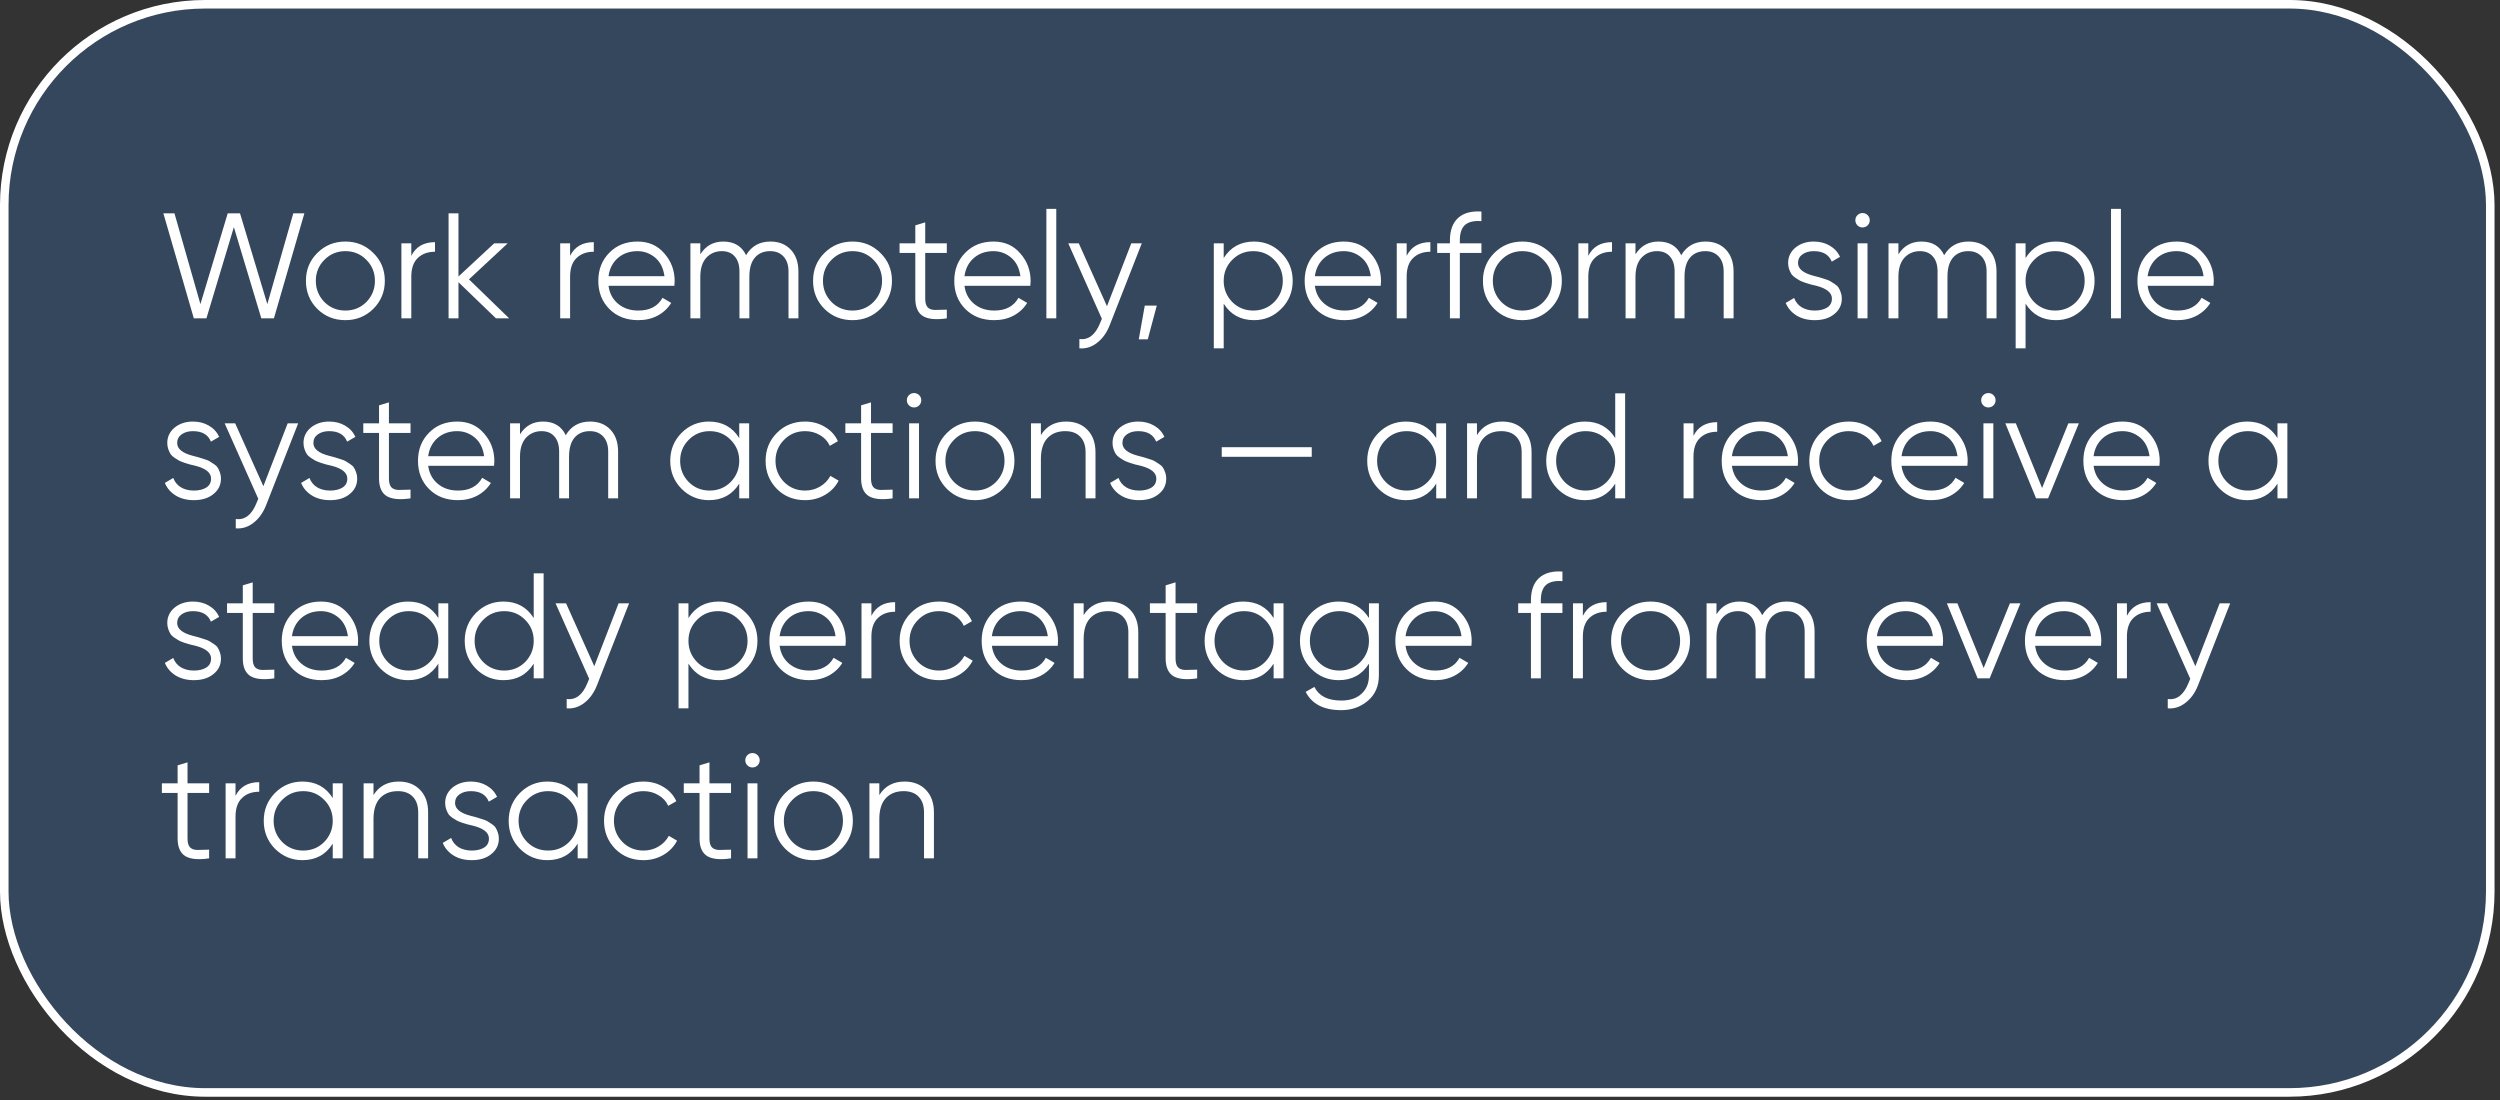
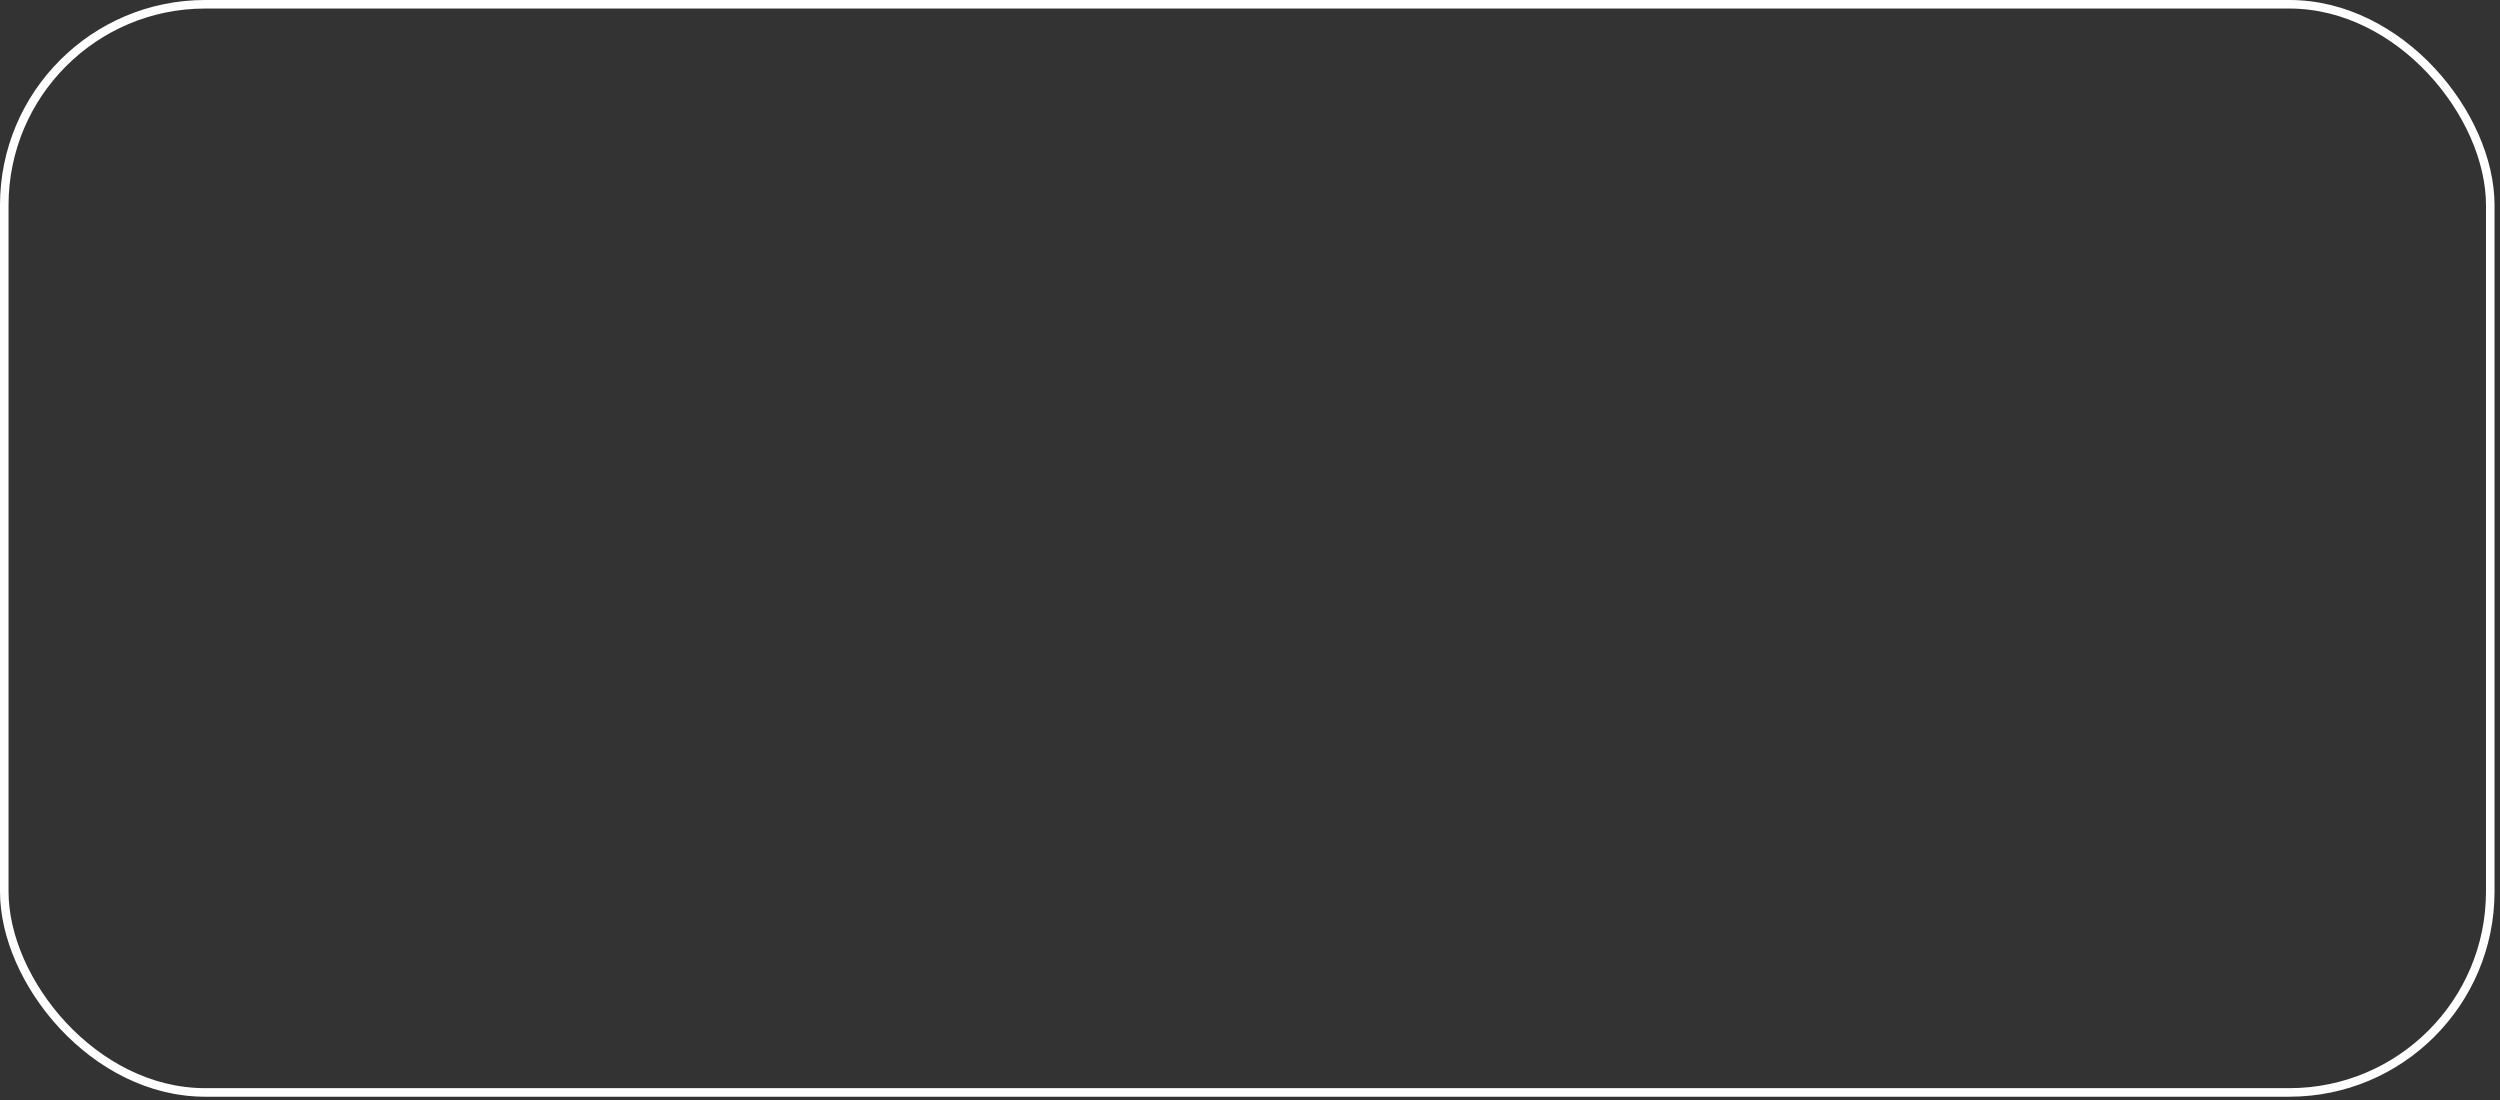
<svg xmlns="http://www.w3.org/2000/svg" width="250" height="110" viewBox="0 0 250 110" fill="none">
  <rect x="0" y="0" width="250" height="110" fill="#333333" stroke="none" />
-   <rect x="0.427" y="0.427" width="248.599" height="108.816" rx="20.087" fill="#3F90F1" fill-opacity="0.22" />
  <rect x="0.427" y="0.427" width="248.599" height="108.816" rx="20.087" stroke="white" stroke-width="0.855" />
-   <path d="M20.642 31.835H19.382L16.337 21.335H17.447L20.042 30.41L22.772 21.335H24.002L26.732 30.41L29.327 21.335H30.437L27.392 31.835H26.132L23.387 22.715L20.642 31.835ZM37.328 30.89C36.558 31.64 35.628 32.016 34.538 32.016C33.428 32.016 32.493 31.64 31.733 30.89C30.973 30.131 30.593 29.195 30.593 28.085C30.593 26.975 30.973 26.045 31.733 25.295C32.493 24.535 33.428 24.155 34.538 24.155C35.638 24.155 36.568 24.535 37.328 25.295C38.098 26.045 38.483 26.975 38.483 28.085C38.483 29.186 38.098 30.12 37.328 30.89ZM32.438 30.201C33.008 30.77 33.708 31.055 34.538 31.055C35.368 31.055 36.068 30.77 36.638 30.201C37.208 29.61 37.493 28.905 37.493 28.085C37.493 27.256 37.208 26.555 36.638 25.985C36.068 25.405 35.368 25.115 34.538 25.115C33.708 25.115 33.008 25.405 32.438 25.985C31.868 26.555 31.583 27.256 31.583 28.085C31.583 28.905 31.868 29.61 32.438 30.201ZM41.13 24.335V25.58C41.59 24.67 42.38 24.215 43.5 24.215V25.175C42.78 25.175 42.205 25.385 41.775 25.805C41.345 26.215 41.13 26.835 41.13 27.665V31.835H40.14V24.335H41.13ZM46.897 27.935L50.917 31.835H49.597L45.847 28.221V31.835H44.857V21.335H45.847V27.651L49.417 24.335H50.767L46.897 27.935ZM57.009 24.335V25.58C57.469 24.67 58.259 24.215 59.379 24.215V25.175C58.659 25.175 58.084 25.385 57.654 25.805C57.224 26.215 57.009 26.835 57.009 27.665V31.835H56.019V24.335H57.009ZM63.746 24.155C64.867 24.155 65.761 24.55 66.431 25.34C67.121 26.12 67.466 27.045 67.466 28.116C67.466 28.166 67.457 28.32 67.436 28.581H60.852C60.952 29.331 61.272 29.93 61.812 30.381C62.352 30.831 63.026 31.055 63.837 31.055C64.977 31.055 65.781 30.631 66.251 29.78L67.121 30.291C66.791 30.831 66.337 31.256 65.757 31.566C65.186 31.866 64.541 32.016 63.822 32.016C62.642 32.016 61.681 31.645 60.941 30.905C60.202 30.166 59.831 29.226 59.831 28.085C59.831 26.956 60.197 26.02 60.926 25.28C61.657 24.53 62.596 24.155 63.746 24.155ZM63.746 25.115C62.967 25.115 62.312 25.345 61.782 25.805C61.261 26.265 60.952 26.87 60.852 27.62H66.447C66.337 26.82 66.031 26.205 65.531 25.775C65.011 25.335 64.416 25.115 63.746 25.115ZM77.036 24.155C77.886 24.155 78.566 24.425 79.076 24.965C79.586 25.505 79.841 26.235 79.841 27.155V31.835H78.851V27.155C78.851 26.515 78.686 26.015 78.356 25.655C78.026 25.295 77.581 25.115 77.021 25.115C76.371 25.115 75.861 25.33 75.491 25.76C75.121 26.19 74.936 26.83 74.936 27.68V31.835H73.946V27.155C73.946 26.506 73.791 26.005 73.481 25.655C73.171 25.295 72.741 25.115 72.191 25.115C71.561 25.115 71.041 25.335 70.631 25.775C70.231 26.215 70.031 26.85 70.031 27.68V31.835H69.041V24.335H70.031V25.43C70.571 24.58 71.336 24.155 72.326 24.155C73.416 24.155 74.176 24.61 74.606 25.52C75.146 24.61 75.956 24.155 77.036 24.155ZM88.041 30.89C87.271 31.64 86.341 32.016 85.251 32.016C84.141 32.016 83.206 31.64 82.446 30.89C81.686 30.131 81.306 29.195 81.306 28.085C81.306 26.975 81.686 26.045 82.446 25.295C83.206 24.535 84.141 24.155 85.251 24.155C86.351 24.155 87.281 24.535 88.041 25.295C88.811 26.045 89.196 26.975 89.196 28.085C89.196 29.186 88.811 30.12 88.041 30.89ZM83.151 30.201C83.721 30.77 84.421 31.055 85.251 31.055C86.081 31.055 86.781 30.77 87.351 30.201C87.921 29.61 88.206 28.905 88.206 28.085C88.206 27.256 87.921 26.555 87.351 25.985C86.781 25.405 86.081 25.115 85.251 25.115C84.421 25.115 83.721 25.405 83.151 25.985C82.581 26.555 82.296 27.256 82.296 28.085C82.296 28.905 82.581 29.61 83.151 30.201ZM94.681 24.335V25.295H92.521V29.84C92.521 30.25 92.601 30.546 92.761 30.726C92.921 30.895 93.161 30.985 93.481 30.995C93.801 30.995 94.201 30.985 94.681 30.965V31.835C93.611 31.995 92.816 31.921 92.296 31.61C91.786 31.291 91.531 30.701 91.531 29.84V25.295H89.956V24.335H91.531V22.535L92.521 22.235V24.335H94.681ZM99.342 24.155C100.462 24.155 101.357 24.55 102.027 25.34C102.717 26.12 103.062 27.045 103.062 28.116C103.062 28.166 103.052 28.32 103.032 28.581H96.447C96.547 29.331 96.867 29.93 97.407 30.381C97.947 30.831 98.622 31.055 99.432 31.055C100.572 31.055 101.377 30.631 101.847 29.78L102.717 30.291C102.387 30.831 101.932 31.256 101.352 31.566C100.782 31.866 100.137 32.016 99.417 32.016C98.237 32.016 97.277 31.645 96.537 30.905C95.797 30.166 95.427 29.226 95.427 28.085C95.427 26.956 95.792 26.02 96.522 25.28C97.252 24.53 98.192 24.155 99.342 24.155ZM99.342 25.115C98.562 25.115 97.907 25.345 97.377 25.805C96.857 26.265 96.547 26.87 96.447 27.62H102.042C101.932 26.82 101.627 26.205 101.127 25.775C100.607 25.335 100.012 25.115 99.342 25.115ZM105.627 31.835H104.637V20.885H105.627V31.835ZM110.698 30.62L113.128 24.335H114.178L110.968 32.526C110.668 33.285 110.248 33.87 109.708 34.281C109.178 34.7 108.588 34.886 107.938 34.836V33.906C108.838 34.016 109.523 33.495 109.993 32.346L110.188 31.881L106.828 24.335H107.878L110.698 30.62ZM114.477 30.561H115.677L114.777 33.935H113.877L114.477 30.561ZM125.4 24.155C126.47 24.155 127.38 24.535 128.13 25.295C128.89 26.055 129.27 26.985 129.27 28.085C129.27 29.186 128.89 30.116 128.13 30.875C127.38 31.636 126.47 32.016 125.4 32.016C124.07 32.016 123.06 31.465 122.37 30.366V34.836H121.38V24.335H122.37V25.805C123.06 24.705 124.07 24.155 125.4 24.155ZM123.225 30.201C123.795 30.77 124.495 31.055 125.325 31.055C126.155 31.055 126.855 30.77 127.425 30.201C127.995 29.61 128.28 28.905 128.28 28.085C128.28 27.256 127.995 26.555 127.425 25.985C126.855 25.405 126.155 25.115 125.325 25.115C124.495 25.115 123.795 25.405 123.225 25.985C122.655 26.555 122.37 27.256 122.37 28.085C122.37 28.905 122.655 29.61 123.225 30.201ZM134.381 24.155C135.501 24.155 136.396 24.55 137.066 25.34C137.756 26.12 138.101 27.045 138.101 28.116C138.101 28.166 138.091 28.32 138.071 28.581H131.486C131.586 29.331 131.906 29.93 132.446 30.381C132.986 30.831 133.661 31.055 134.471 31.055C135.611 31.055 136.416 30.631 136.886 29.78L137.756 30.291C137.426 30.831 136.971 31.256 136.391 31.566C135.821 31.866 135.176 32.016 134.456 32.016C133.276 32.016 132.316 31.645 131.576 30.905C130.836 30.166 130.466 29.226 130.466 28.085C130.466 26.956 130.831 26.02 131.561 25.28C132.291 24.53 133.231 24.155 134.381 24.155ZM134.381 25.115C133.601 25.115 132.946 25.345 132.416 25.805C131.896 26.265 131.586 26.87 131.486 27.62H137.081C136.971 26.82 136.666 26.205 136.166 25.775C135.646 25.335 135.051 25.115 134.381 25.115ZM140.666 24.335V25.58C141.126 24.67 141.916 24.215 143.036 24.215V25.175C142.316 25.175 141.741 25.385 141.311 25.805C140.881 26.215 140.666 26.835 140.666 27.665V31.835H139.676V24.335H140.666ZM148.143 21.155V22.115C147.413 22.055 146.868 22.18 146.508 22.49C146.158 22.8 145.983 23.315 145.983 24.035V24.335H148.143V25.295H145.983V31.835H144.993V25.295H143.718V24.335H144.993V24.035C144.993 23.045 145.263 22.3 145.803 21.8C146.353 21.3 147.133 21.085 148.143 21.155ZM155.028 30.89C154.258 31.64 153.328 32.016 152.238 32.016C151.128 32.016 150.193 31.64 149.433 30.89C148.673 30.131 148.293 29.195 148.293 28.085C148.293 26.975 148.673 26.045 149.433 25.295C150.193 24.535 151.128 24.155 152.238 24.155C153.338 24.155 154.268 24.535 155.028 25.295C155.798 26.045 156.183 26.975 156.183 28.085C156.183 29.186 155.798 30.12 155.028 30.89ZM150.138 30.201C150.708 30.77 151.408 31.055 152.238 31.055C153.068 31.055 153.768 30.77 154.338 30.201C154.908 29.61 155.193 28.905 155.193 28.085C155.193 27.256 154.908 26.555 154.338 25.985C153.768 25.405 153.068 25.115 152.238 25.115C151.408 25.115 150.708 25.405 150.138 25.985C149.568 26.555 149.283 27.256 149.283 28.085C149.283 28.905 149.568 29.61 150.138 30.201ZM158.83 24.335V25.58C159.29 24.67 160.08 24.215 161.2 24.215V25.175C160.48 25.175 159.905 25.385 159.475 25.805C159.045 26.215 158.83 26.835 158.83 27.665V31.835H157.84V24.335H158.83ZM170.552 24.155C171.402 24.155 172.082 24.425 172.592 24.965C173.102 25.505 173.357 26.235 173.357 27.155V31.835H172.367V27.155C172.367 26.515 172.202 26.015 171.872 25.655C171.542 25.295 171.097 25.115 170.537 25.115C169.887 25.115 169.377 25.33 169.007 25.76C168.637 26.19 168.452 26.83 168.452 27.68V31.835H167.462V27.155C167.462 26.506 167.307 26.005 166.997 25.655C166.687 25.295 166.257 25.115 165.707 25.115C165.077 25.115 164.557 25.335 164.147 25.775C163.747 26.215 163.547 26.85 163.547 27.68V31.835H162.557V24.335H163.547V25.43C164.087 24.58 164.852 24.155 165.842 24.155C166.932 24.155 167.692 24.61 168.122 25.52C168.662 24.61 169.472 24.155 170.552 24.155ZM179.802 26.3C179.802 26.88 180.317 27.305 181.347 27.576C181.637 27.645 181.827 27.695 181.917 27.725C182.007 27.745 182.182 27.8 182.442 27.89C182.712 27.971 182.897 28.041 182.997 28.101C183.107 28.16 183.257 28.256 183.447 28.386C183.637 28.506 183.772 28.631 183.852 28.761C183.932 28.881 184.007 29.041 184.077 29.241C184.147 29.43 184.182 29.636 184.182 29.855C184.182 30.495 183.927 31.015 183.417 31.416C182.927 31.816 182.277 32.016 181.467 32.016C180.767 32.016 180.162 31.86 179.652 31.55C179.142 31.23 178.782 30.811 178.572 30.291L179.412 29.796C179.552 30.186 179.802 30.495 180.162 30.726C180.532 30.945 180.967 31.055 181.467 31.055C181.977 31.055 182.392 30.956 182.712 30.756C183.032 30.555 183.192 30.256 183.192 29.855C183.192 29.276 182.677 28.851 181.647 28.581C181.357 28.511 181.167 28.465 181.077 28.445C180.987 28.416 180.807 28.36 180.537 28.28C180.277 28.191 180.092 28.116 179.982 28.055C179.882 27.995 179.737 27.905 179.547 27.785C179.357 27.655 179.222 27.53 179.142 27.41C179.062 27.28 178.987 27.12 178.917 26.93C178.847 26.73 178.812 26.52 178.812 26.3C178.812 25.69 179.052 25.18 179.532 24.77C180.032 24.36 180.647 24.155 181.377 24.155C181.977 24.155 182.507 24.29 182.967 24.56C183.437 24.83 183.782 25.205 184.002 25.685L183.177 26.165C182.897 25.465 182.297 25.115 181.377 25.115C180.927 25.115 180.552 25.22 180.252 25.43C179.952 25.64 179.802 25.93 179.802 26.3ZM186.975 22.025C186.975 22.225 186.905 22.395 186.765 22.535C186.625 22.675 186.455 22.745 186.255 22.745C186.055 22.745 185.885 22.675 185.745 22.535C185.605 22.395 185.535 22.225 185.535 22.025C185.535 21.825 185.605 21.655 185.745 21.515C185.885 21.375 186.055 21.305 186.255 21.305C186.455 21.305 186.625 21.375 186.765 21.515C186.905 21.655 186.975 21.825 186.975 22.025ZM186.75 31.835H185.76V24.335H186.75V31.835ZM196.846 24.155C197.696 24.155 198.376 24.425 198.886 24.965C199.396 25.505 199.651 26.235 199.651 27.155V31.835H198.661V27.155C198.661 26.515 198.496 26.015 198.166 25.655C197.836 25.295 197.391 25.115 196.831 25.115C196.181 25.115 195.671 25.33 195.301 25.76C194.931 26.19 194.746 26.83 194.746 27.68V31.835H193.756V27.155C193.756 26.506 193.601 26.005 193.291 25.655C192.981 25.295 192.551 25.115 192.001 25.115C191.371 25.115 190.851 25.335 190.441 25.775C190.041 26.215 189.841 26.85 189.841 27.68V31.835H188.851V24.335H189.841V25.43C190.381 24.58 191.146 24.155 192.136 24.155C193.226 24.155 193.986 24.61 194.416 25.52C194.956 24.61 195.766 24.155 196.846 24.155ZM205.586 24.155C206.656 24.155 207.566 24.535 208.316 25.295C209.076 26.055 209.456 26.985 209.456 28.085C209.456 29.186 209.076 30.116 208.316 30.875C207.566 31.636 206.656 32.016 205.586 32.016C204.256 32.016 203.246 31.465 202.556 30.366V34.836H201.566V24.335H202.556V25.805C203.246 24.705 204.256 24.155 205.586 24.155ZM203.411 30.201C203.981 30.77 204.681 31.055 205.511 31.055C206.341 31.055 207.041 30.77 207.611 30.201C208.181 29.61 208.466 28.905 208.466 28.085C208.466 27.256 208.181 26.555 207.611 25.985C207.041 25.405 206.341 25.115 205.511 25.115C204.681 25.115 203.981 25.405 203.411 25.985C202.841 26.555 202.556 27.256 202.556 28.085C202.556 28.905 202.841 29.61 203.411 30.201ZM212.092 31.835H211.102V20.885H212.092V31.835ZM217.658 24.155C218.778 24.155 219.673 24.55 220.343 25.34C221.033 26.12 221.378 27.045 221.378 28.116C221.378 28.166 221.368 28.32 221.348 28.581H214.763C214.863 29.331 215.183 29.93 215.723 30.381C216.263 30.831 216.938 31.055 217.748 31.055C218.888 31.055 219.693 30.631 220.163 29.78L221.033 30.291C220.703 30.831 220.248 31.256 219.668 31.566C219.098 31.866 218.453 32.016 217.733 32.016C216.553 32.016 215.593 31.645 214.853 30.905C214.113 30.166 213.743 29.226 213.743 28.085C213.743 26.956 214.108 26.02 214.838 25.28C215.568 24.53 216.508 24.155 217.658 24.155ZM217.658 25.115C216.878 25.115 216.223 25.345 215.693 25.805C215.173 26.265 214.863 26.87 214.763 27.62H220.358C220.248 26.82 219.943 26.205 219.443 25.775C218.923 25.335 218.328 25.115 217.658 25.115ZM17.717 44.3C17.717 44.88 18.232 45.306 19.262 45.575C19.552 45.645 19.742 45.696 19.832 45.725C19.922 45.745 20.097 45.8 20.357 45.891C20.627 45.971 20.812 46.041 20.912 46.1C21.022 46.16 21.172 46.255 21.362 46.386C21.552 46.505 21.687 46.63 21.767 46.761C21.847 46.88 21.922 47.041 21.992 47.24C22.062 47.431 22.097 47.636 22.097 47.855C22.097 48.495 21.842 49.016 21.332 49.416C20.842 49.816 20.192 50.016 19.382 50.016C18.682 50.016 18.077 49.861 17.567 49.55C17.057 49.23 16.697 48.81 16.487 48.291L17.327 47.795C17.467 48.185 17.717 48.495 18.077 48.725C18.447 48.946 18.882 49.056 19.382 49.056C19.892 49.056 20.307 48.956 20.627 48.755C20.947 48.556 21.107 48.255 21.107 47.855C21.107 47.276 20.592 46.85 19.562 46.581C19.272 46.511 19.082 46.465 18.992 46.446C18.902 46.416 18.722 46.361 18.452 46.281C18.192 46.191 18.007 46.115 17.897 46.056C17.797 45.995 17.652 45.906 17.462 45.785C17.272 45.656 17.137 45.531 17.057 45.41C16.977 45.281 16.902 45.12 16.832 44.931C16.762 44.73 16.727 44.52 16.727 44.3C16.727 43.691 16.967 43.181 17.447 42.77C17.947 42.361 18.562 42.156 19.292 42.156C19.892 42.156 20.422 42.291 20.882 42.56C21.352 42.831 21.697 43.206 21.917 43.685L21.092 44.166C20.812 43.465 20.212 43.115 19.292 43.115C18.842 43.115 18.467 43.221 18.167 43.431C17.867 43.641 17.717 43.931 17.717 44.3ZM26.337 48.62L28.767 42.336H29.817L26.607 50.526C26.307 51.285 25.887 51.87 25.347 52.281C24.817 52.7 24.227 52.886 23.577 52.836V51.906C24.477 52.016 25.162 51.495 25.632 50.346L25.827 49.88L22.467 42.336H23.517L26.337 48.62ZM31.34 44.3C31.34 44.88 31.855 45.306 32.885 45.575C33.175 45.645 33.365 45.696 33.455 45.725C33.545 45.745 33.72 45.8 33.98 45.891C34.25 45.971 34.435 46.041 34.535 46.1C34.645 46.16 34.795 46.255 34.985 46.386C35.175 46.505 35.31 46.63 35.39 46.761C35.47 46.88 35.545 47.041 35.615 47.24C35.685 47.431 35.72 47.636 35.72 47.855C35.72 48.495 35.465 49.016 34.955 49.416C34.465 49.816 33.815 50.016 33.005 50.016C32.305 50.016 31.7 49.861 31.19 49.55C30.68 49.23 30.32 48.81 30.11 48.291L30.95 47.795C31.09 48.185 31.34 48.495 31.7 48.725C32.07 48.946 32.505 49.056 33.005 49.056C33.515 49.056 33.93 48.956 34.25 48.755C34.57 48.556 34.73 48.255 34.73 47.855C34.73 47.276 34.215 46.85 33.185 46.581C32.895 46.511 32.705 46.465 32.615 46.446C32.525 46.416 32.345 46.361 32.075 46.281C31.815 46.191 31.63 46.115 31.52 46.056C31.42 45.995 31.275 45.906 31.085 45.785C30.895 45.656 30.76 45.531 30.68 45.41C30.6 45.281 30.525 45.12 30.455 44.931C30.385 44.73 30.35 44.52 30.35 44.3C30.35 43.691 30.59 43.181 31.07 42.77C31.57 42.361 32.185 42.156 32.915 42.156C33.515 42.156 34.045 42.291 34.505 42.56C34.975 42.831 35.32 43.206 35.54 43.685L34.715 44.166C34.435 43.465 33.835 43.115 32.915 43.115C32.465 43.115 32.09 43.221 31.79 43.431C31.49 43.641 31.34 43.931 31.34 44.3ZM41.053 42.336V43.295H38.893V47.84C38.893 48.251 38.973 48.545 39.133 48.725C39.293 48.895 39.533 48.986 39.853 48.995C40.173 48.995 40.573 48.986 41.053 48.965V49.836C39.983 49.995 39.188 49.92 38.668 49.611C38.158 49.291 37.903 48.7 37.903 47.84V43.295H36.328V42.336H37.903V40.535L38.893 40.236V42.336H41.053ZM45.714 42.156C46.834 42.156 47.729 42.55 48.399 43.34C49.089 44.12 49.434 45.045 49.434 46.115C49.434 46.166 49.424 46.321 49.404 46.581H42.819C42.919 47.331 43.239 47.931 43.779 48.38C44.319 48.831 44.994 49.056 45.804 49.056C46.944 49.056 47.749 48.63 48.219 47.781L49.089 48.291C48.759 48.831 48.304 49.255 47.724 49.566C47.154 49.865 46.509 50.016 45.789 50.016C44.609 50.016 43.649 49.645 42.909 48.906C42.169 48.166 41.799 47.225 41.799 46.086C41.799 44.956 42.164 44.02 42.894 43.281C43.624 42.531 44.564 42.156 45.714 42.156ZM45.714 43.115C44.934 43.115 44.279 43.346 43.749 43.806C43.229 44.266 42.919 44.87 42.819 45.62H48.414C48.304 44.821 47.999 44.206 47.499 43.776C46.979 43.336 46.384 43.115 45.714 43.115ZM59.004 42.156C59.854 42.156 60.534 42.425 61.044 42.965C61.554 43.505 61.809 44.236 61.809 45.156V49.836H60.819V45.156C60.819 44.516 60.654 44.016 60.324 43.656C59.994 43.295 59.549 43.115 58.989 43.115C58.339 43.115 57.829 43.331 57.459 43.761C57.089 44.191 56.904 44.831 56.904 45.681V49.836H55.914V45.156C55.914 44.505 55.759 44.005 55.449 43.656C55.139 43.295 54.709 43.115 54.159 43.115C53.529 43.115 53.009 43.336 52.599 43.776C52.199 44.215 51.999 44.85 51.999 45.681V49.836H51.009V42.336H51.999V43.431C52.539 42.581 53.304 42.156 54.294 42.156C55.384 42.156 56.144 42.611 56.574 43.52C57.114 42.611 57.924 42.156 59.004 42.156ZM73.924 43.806V42.336H74.914V49.836H73.924V48.365C73.234 49.465 72.224 50.016 70.894 50.016C69.824 50.016 68.909 49.636 68.149 48.876C67.399 48.115 67.024 47.185 67.024 46.086C67.024 44.986 67.399 44.056 68.149 43.295C68.909 42.535 69.824 42.156 70.894 42.156C72.224 42.156 73.234 42.706 73.924 43.806ZM68.869 48.2C69.439 48.77 70.139 49.056 70.969 49.056C71.799 49.056 72.499 48.77 73.069 48.2C73.639 47.611 73.924 46.906 73.924 46.086C73.924 45.255 73.639 44.556 73.069 43.986C72.499 43.406 71.799 43.115 70.969 43.115C70.139 43.115 69.439 43.406 68.869 43.986C68.299 44.556 68.014 45.255 68.014 46.086C68.014 46.906 68.299 47.611 68.869 48.2ZM80.505 50.016C79.375 50.016 78.435 49.641 77.685 48.891C76.935 48.12 76.56 47.185 76.56 46.086C76.56 44.975 76.935 44.045 77.685 43.295C78.435 42.535 79.375 42.156 80.505 42.156C81.245 42.156 81.91 42.336 82.5 42.696C83.09 43.045 83.52 43.52 83.79 44.12L82.98 44.586C82.78 44.136 82.455 43.781 82.005 43.52C81.565 43.251 81.065 43.115 80.505 43.115C79.675 43.115 78.975 43.406 78.405 43.986C77.835 44.556 77.55 45.255 77.55 46.086C77.55 46.906 77.835 47.611 78.405 48.2C78.975 48.77 79.675 49.056 80.505 49.056C81.055 49.056 81.55 48.925 81.99 48.666C82.44 48.406 82.79 48.045 83.04 47.586L83.865 48.066C83.555 48.666 83.1 49.141 82.5 49.49C81.9 49.84 81.235 50.016 80.505 50.016ZM89.261 42.336V43.295H87.101V47.84C87.101 48.251 87.181 48.545 87.341 48.725C87.501 48.895 87.741 48.986 88.061 48.995C88.381 48.995 88.781 48.986 89.261 48.965V49.836C88.191 49.995 87.396 49.92 86.876 49.611C86.366 49.291 86.111 48.7 86.111 47.84V43.295H84.536V42.336H86.111V40.535L87.101 40.236V42.336H89.261ZM92.126 40.026C92.126 40.225 92.056 40.395 91.916 40.535C91.776 40.675 91.606 40.745 91.406 40.745C91.206 40.745 91.036 40.675 90.896 40.535C90.756 40.395 90.686 40.225 90.686 40.026C90.686 39.825 90.756 39.656 90.896 39.516C91.036 39.376 91.206 39.306 91.406 39.306C91.606 39.306 91.776 39.376 91.916 39.516C92.056 39.656 92.126 39.825 92.126 40.026ZM91.901 49.836H90.911V42.336H91.901V49.836ZM100.287 48.891C99.517 49.641 98.587 50.016 97.497 50.016C96.387 50.016 95.452 49.641 94.692 48.891C93.932 48.13 93.552 47.196 93.552 46.086C93.552 44.975 93.932 44.045 94.692 43.295C95.452 42.535 96.387 42.156 97.497 42.156C98.597 42.156 99.527 42.535 100.287 43.295C101.057 44.045 101.442 44.975 101.442 46.086C101.442 47.185 101.057 48.12 100.287 48.891ZM95.397 48.2C95.967 48.77 96.667 49.056 97.497 49.056C98.327 49.056 99.027 48.77 99.597 48.2C100.167 47.611 100.452 46.906 100.452 46.086C100.452 45.255 100.167 44.556 99.597 43.986C99.027 43.406 98.327 43.115 97.497 43.115C96.667 43.115 95.967 43.406 95.397 43.986C94.827 44.556 94.542 45.255 94.542 46.086C94.542 46.906 94.827 47.611 95.397 48.2ZM106.609 42.156C107.509 42.156 108.224 42.435 108.754 42.995C109.284 43.545 109.549 44.291 109.549 45.23V49.836H108.559V45.23C108.559 44.56 108.379 44.041 108.019 43.67C107.669 43.3 107.169 43.115 106.519 43.115C105.769 43.115 105.174 43.35 104.734 43.821C104.304 44.291 104.089 44.986 104.089 45.906V49.836H103.099V42.336H104.089V43.505C104.649 42.605 105.489 42.156 106.609 42.156ZM112.243 44.3C112.243 44.88 112.758 45.306 113.788 45.575C114.078 45.645 114.268 45.696 114.358 45.725C114.448 45.745 114.623 45.8 114.883 45.891C115.153 45.971 115.338 46.041 115.438 46.1C115.548 46.16 115.698 46.255 115.888 46.386C116.078 46.505 116.213 46.63 116.293 46.761C116.373 46.88 116.448 47.041 116.518 47.24C116.588 47.431 116.623 47.636 116.623 47.855C116.623 48.495 116.368 49.016 115.858 49.416C115.368 49.816 114.718 50.016 113.908 50.016C113.208 50.016 112.603 49.861 112.093 49.55C111.583 49.23 111.223 48.81 111.013 48.291L111.853 47.795C111.993 48.185 112.243 48.495 112.603 48.725C112.973 48.946 113.408 49.056 113.908 49.056C114.418 49.056 114.833 48.956 115.153 48.755C115.473 48.556 115.633 48.255 115.633 47.855C115.633 47.276 115.118 46.85 114.088 46.581C113.798 46.511 113.608 46.465 113.518 46.446C113.428 46.416 113.248 46.361 112.978 46.281C112.718 46.191 112.533 46.115 112.423 46.056C112.323 45.995 112.178 45.906 111.988 45.785C111.798 45.656 111.663 45.531 111.583 45.41C111.503 45.281 111.428 45.12 111.358 44.931C111.288 44.73 111.253 44.52 111.253 44.3C111.253 43.691 111.493 43.181 111.973 42.77C112.473 42.361 113.088 42.156 113.818 42.156C114.418 42.156 114.948 42.291 115.408 42.56C115.878 42.831 116.223 43.206 116.443 43.685L115.618 44.166C115.338 43.465 114.738 43.115 113.818 43.115C113.368 43.115 112.993 43.221 112.693 43.431C112.393 43.641 112.243 43.931 112.243 44.3ZM131.175 45.681H122.175V44.721H131.175V45.681ZM143.621 43.806V42.336H144.611V49.836H143.621V48.365C142.931 49.465 141.921 50.016 140.591 50.016C139.521 50.016 138.606 49.636 137.846 48.876C137.096 48.115 136.721 47.185 136.721 46.086C136.721 44.986 137.096 44.056 137.846 43.295C138.606 42.535 139.521 42.156 140.591 42.156C141.921 42.156 142.931 42.706 143.621 43.806ZM138.566 48.2C139.136 48.77 139.836 49.056 140.666 49.056C141.496 49.056 142.196 48.77 142.766 48.2C143.336 47.611 143.621 46.906 143.621 46.086C143.621 45.255 143.336 44.556 142.766 43.986C142.196 43.406 141.496 43.115 140.666 43.115C139.836 43.115 139.136 43.406 138.566 43.986C137.996 44.556 137.711 45.255 137.711 46.086C137.711 46.906 137.996 47.611 138.566 48.2ZM150.217 42.156C151.117 42.156 151.832 42.435 152.362 42.995C152.892 43.545 153.157 44.291 153.157 45.23V49.836H152.167V45.23C152.167 44.56 151.987 44.041 151.627 43.67C151.277 43.3 150.777 43.115 150.127 43.115C149.377 43.115 148.782 43.35 148.342 43.821C147.912 44.291 147.697 44.986 147.697 45.906V49.836H146.707V42.336H147.697V43.505C148.257 42.605 149.097 42.156 150.217 42.156ZM161.522 43.806V39.336H162.512V49.836H161.522V48.365C160.832 49.465 159.822 50.016 158.492 50.016C157.422 50.016 156.507 49.636 155.747 48.876C154.997 48.115 154.622 47.185 154.622 46.086C154.622 44.986 154.997 44.056 155.747 43.295C156.507 42.535 157.422 42.156 158.492 42.156C159.822 42.156 160.832 42.706 161.522 43.806ZM156.467 48.2C157.037 48.77 157.737 49.056 158.567 49.056C159.397 49.056 160.097 48.77 160.667 48.2C161.237 47.611 161.522 46.906 161.522 46.086C161.522 45.255 161.237 44.556 160.667 43.986C160.097 43.406 159.397 43.115 158.567 43.115C157.737 43.115 157.037 43.406 156.467 43.986C155.897 44.556 155.612 45.255 155.612 46.086C155.612 46.906 155.897 47.611 156.467 48.2ZM169.348 42.336V43.581C169.808 42.67 170.598 42.215 171.718 42.215V43.175C170.998 43.175 170.423 43.386 169.993 43.806C169.563 44.215 169.348 44.836 169.348 45.666V49.836H168.358V42.336H169.348ZM176.085 42.156C177.205 42.156 178.1 42.55 178.77 43.34C179.46 44.12 179.805 45.045 179.805 46.115C179.805 46.166 179.795 46.321 179.775 46.581H173.19C173.29 47.331 173.61 47.931 174.15 48.38C174.69 48.831 175.365 49.056 176.175 49.056C177.315 49.056 178.12 48.63 178.59 47.781L179.46 48.291C179.13 48.831 178.675 49.255 178.095 49.566C177.525 49.865 176.88 50.016 176.16 50.016C174.98 50.016 174.02 49.645 173.28 48.906C172.54 48.166 172.17 47.225 172.17 46.086C172.17 44.956 172.535 44.02 173.265 43.281C173.995 42.531 174.935 42.156 176.085 42.156ZM176.085 43.115C175.305 43.115 174.65 43.346 174.12 43.806C173.6 44.266 173.29 44.87 173.19 45.62H178.785C178.675 44.821 178.37 44.206 177.87 43.776C177.35 43.336 176.755 43.115 176.085 43.115ZM184.875 50.016C183.745 50.016 182.805 49.641 182.055 48.891C181.305 48.12 180.93 47.185 180.93 46.086C180.93 44.975 181.305 44.045 182.055 43.295C182.805 42.535 183.745 42.156 184.875 42.156C185.615 42.156 186.28 42.336 186.87 42.696C187.46 43.045 187.89 43.52 188.16 44.12L187.35 44.586C187.15 44.136 186.825 43.781 186.375 43.52C185.935 43.251 185.435 43.115 184.875 43.115C184.045 43.115 183.345 43.406 182.775 43.986C182.205 44.556 181.92 45.255 181.92 46.086C181.92 46.906 182.205 47.611 182.775 48.2C183.345 48.77 184.045 49.056 184.875 49.056C185.425 49.056 185.92 48.925 186.36 48.666C186.81 48.406 187.16 48.045 187.41 47.586L188.235 48.066C187.925 48.666 187.47 49.141 186.87 49.49C186.27 49.84 185.605 50.016 184.875 50.016ZM193.048 42.156C194.168 42.156 195.063 42.55 195.733 43.34C196.423 44.12 196.768 45.045 196.768 46.115C196.768 46.166 196.758 46.321 196.738 46.581H190.153C190.253 47.331 190.573 47.931 191.113 48.38C191.653 48.831 192.328 49.056 193.138 49.056C194.278 49.056 195.083 48.63 195.553 47.781L196.423 48.291C196.093 48.831 195.638 49.255 195.058 49.566C194.488 49.865 193.843 50.016 193.123 50.016C191.943 50.016 190.983 49.645 190.243 48.906C189.503 48.166 189.133 47.225 189.133 46.086C189.133 44.956 189.498 44.02 190.228 43.281C190.958 42.531 191.898 42.156 193.048 42.156ZM193.048 43.115C192.268 43.115 191.613 43.346 191.083 43.806C190.563 44.266 190.253 44.87 190.153 45.62H195.748C195.638 44.821 195.333 44.206 194.833 43.776C194.313 43.336 193.718 43.115 193.048 43.115ZM199.558 40.026C199.558 40.225 199.488 40.395 199.348 40.535C199.208 40.675 199.038 40.745 198.838 40.745C198.638 40.745 198.468 40.675 198.328 40.535C198.188 40.395 198.118 40.225 198.118 40.026C198.118 39.825 198.188 39.656 198.328 39.516C198.468 39.376 198.638 39.306 198.838 39.306C199.038 39.306 199.208 39.376 199.348 39.516C199.488 39.656 199.558 39.825 199.558 40.026ZM199.333 49.836H198.343V42.336H199.333V49.836ZM204.209 48.8L206.834 42.336H207.884L204.809 49.836H203.609L200.534 42.336H201.584L204.209 48.8ZM212.252 42.156C213.372 42.156 214.267 42.55 214.937 43.34C215.627 44.12 215.972 45.045 215.972 46.115C215.972 46.166 215.962 46.321 215.942 46.581H209.357C209.457 47.331 209.777 47.931 210.317 48.38C210.857 48.831 211.532 49.056 212.342 49.056C213.482 49.056 214.287 48.63 214.757 47.781L215.627 48.291C215.297 48.831 214.842 49.255 214.262 49.566C213.692 49.865 213.047 50.016 212.327 50.016C211.147 50.016 210.187 49.645 209.447 48.906C208.707 48.166 208.337 47.225 208.337 46.086C208.337 44.956 208.702 44.02 209.432 43.281C210.162 42.531 211.102 42.156 212.252 42.156ZM212.252 43.115C211.472 43.115 210.817 43.346 210.287 43.806C209.767 44.266 209.457 44.87 209.357 45.62H214.952C214.842 44.821 214.537 44.206 214.037 43.776C213.517 43.336 212.922 43.115 212.252 43.115ZM227.747 43.806V42.336H228.737V49.836H227.747V48.365C227.057 49.465 226.047 50.016 224.717 50.016C223.647 50.016 222.732 49.636 221.972 48.876C221.222 48.115 220.847 47.185 220.847 46.086C220.847 44.986 221.222 44.056 221.972 43.295C222.732 42.535 223.647 42.156 224.717 42.156C226.047 42.156 227.057 42.706 227.747 43.806ZM222.692 48.2C223.262 48.77 223.962 49.056 224.792 49.056C225.622 49.056 226.322 48.77 226.892 48.2C227.462 47.611 227.747 46.906 227.747 46.086C227.747 45.255 227.462 44.556 226.892 43.986C226.322 43.406 225.622 43.115 224.792 43.115C223.962 43.115 223.262 43.406 222.692 43.986C222.122 44.556 221.837 45.255 221.837 46.086C221.837 46.906 222.122 47.611 222.692 48.2ZM17.717 62.3C17.717 62.88 18.232 63.306 19.262 63.575C19.552 63.645 19.742 63.696 19.832 63.725C19.922 63.745 20.097 63.8 20.357 63.891C20.627 63.971 20.812 64.04 20.912 64.1C21.022 64.16 21.172 64.255 21.362 64.385C21.552 64.505 21.687 64.63 21.767 64.76C21.847 64.88 21.922 65.04 21.992 65.24C22.062 65.43 22.097 65.635 22.097 65.856C22.097 66.496 21.842 67.016 21.332 67.415C20.842 67.816 20.192 68.016 19.382 68.016C18.682 68.016 18.077 67.861 17.567 67.55C17.057 67.231 16.697 66.811 16.487 66.29L17.327 65.796C17.467 66.186 17.717 66.496 18.077 66.725C18.447 66.945 18.882 67.055 19.382 67.055C19.892 67.055 20.307 66.956 20.627 66.755C20.947 66.555 21.107 66.255 21.107 65.856C21.107 65.275 20.592 64.85 19.562 64.581C19.272 64.51 19.082 64.466 18.992 64.445C18.902 64.415 18.722 64.361 18.452 64.281C18.192 64.191 18.007 64.115 17.897 64.055C17.797 63.995 17.652 63.906 17.462 63.785C17.272 63.656 17.137 63.531 17.057 63.41C16.977 63.281 16.902 63.12 16.832 62.931C16.762 62.73 16.727 62.52 16.727 62.3C16.727 61.691 16.967 61.181 17.447 60.77C17.947 60.361 18.562 60.156 19.292 60.156C19.892 60.156 20.422 60.291 20.882 60.56C21.352 60.831 21.697 61.206 21.917 61.685L21.092 62.166C20.812 61.465 20.212 61.115 19.292 61.115C18.842 61.115 18.467 61.221 18.167 61.431C17.867 61.641 17.717 61.931 17.717 62.3ZM27.43 60.336V61.295H25.27V65.841C25.27 66.251 25.35 66.546 25.51 66.725C25.67 66.895 25.91 66.986 26.23 66.996C26.55 66.996 26.95 66.986 27.43 66.966V67.835C26.36 67.996 25.565 67.921 25.045 67.611C24.535 67.29 24.28 66.701 24.28 65.841V61.295H22.705V60.336H24.28V58.535L25.27 58.236V60.336H27.43ZM32.091 60.156C33.211 60.156 34.106 60.55 34.776 61.34C35.466 62.12 35.811 63.045 35.811 64.115C35.811 64.165 35.801 64.32 35.781 64.581H29.196C29.296 65.331 29.616 65.93 30.156 66.38C30.696 66.831 31.371 67.055 32.181 67.055C33.321 67.055 34.126 66.63 34.596 65.781L35.466 66.29C35.136 66.831 34.681 67.255 34.101 67.566C33.531 67.865 32.886 68.016 32.166 68.016C30.986 68.016 30.026 67.645 29.286 66.906C28.546 66.165 28.176 65.225 28.176 64.085C28.176 62.956 28.541 62.02 29.271 61.281C30.001 60.531 30.941 60.156 32.091 60.156ZM32.091 61.115C31.311 61.115 30.656 61.346 30.126 61.806C29.606 62.266 29.296 62.87 29.196 63.62H34.791C34.681 62.821 34.376 62.206 33.876 61.776C33.356 61.336 32.761 61.115 32.091 61.115ZM43.836 61.806V60.336H44.826V67.835H43.836V66.365C43.146 67.466 42.136 68.016 40.806 68.016C39.736 68.016 38.821 67.635 38.061 66.876C37.311 66.115 36.936 65.186 36.936 64.085C36.936 62.986 37.311 62.056 38.061 61.295C38.821 60.535 39.736 60.156 40.806 60.156C42.136 60.156 43.146 60.706 43.836 61.806ZM38.781 66.201C39.351 66.77 40.051 67.055 40.881 67.055C41.711 67.055 42.411 66.77 42.981 66.201C43.551 65.611 43.836 64.906 43.836 64.085C43.836 63.255 43.551 62.556 42.981 61.986C42.411 61.406 41.711 61.115 40.881 61.115C40.051 61.115 39.351 61.406 38.781 61.986C38.211 62.556 37.926 63.255 37.926 64.085C37.926 64.906 38.211 65.611 38.781 66.201ZM53.372 61.806V57.336H54.362V67.835H53.372V66.365C52.682 67.466 51.672 68.016 50.342 68.016C49.272 68.016 48.357 67.635 47.597 66.876C46.847 66.115 46.472 65.186 46.472 64.085C46.472 62.986 46.847 62.056 47.597 61.295C48.357 60.535 49.272 60.156 50.342 60.156C51.672 60.156 52.682 60.706 53.372 61.806ZM48.317 66.201C48.887 66.77 49.587 67.055 50.417 67.055C51.247 67.055 51.947 66.77 52.517 66.201C53.087 65.611 53.372 64.906 53.372 64.085C53.372 63.255 53.087 62.556 52.517 61.986C51.947 61.406 51.247 61.115 50.417 61.115C49.587 61.115 48.887 61.406 48.317 61.986C47.747 62.556 47.462 63.255 47.462 64.085C47.462 64.906 47.747 65.611 48.317 66.201ZM59.428 66.621L61.858 60.336H62.908L59.698 68.525C59.398 69.285 58.978 69.871 58.438 70.281C57.908 70.701 57.318 70.885 56.668 70.835V69.906C57.568 70.016 58.253 69.496 58.723 68.346L58.918 67.88L55.558 60.336H56.608L59.428 66.621ZM71.875 60.156C72.945 60.156 73.855 60.535 74.605 61.295C75.365 62.056 75.745 62.986 75.745 64.085C75.745 65.186 75.365 66.115 74.605 66.876C73.855 67.635 72.945 68.016 71.875 68.016C70.545 68.016 69.535 67.466 68.845 66.365V70.835H67.855V60.336H68.845V61.806C69.535 60.706 70.545 60.156 71.875 60.156ZM69.7 66.201C70.27 66.77 70.97 67.055 71.8 67.055C72.63 67.055 73.33 66.77 73.9 66.201C74.47 65.611 74.755 64.906 74.755 64.085C74.755 63.255 74.47 62.556 73.9 61.986C73.33 61.406 72.63 61.115 71.8 61.115C70.97 61.115 70.27 61.406 69.7 61.986C69.13 62.556 68.845 63.255 68.845 64.085C68.845 64.906 69.13 65.611 69.7 66.201ZM80.856 60.156C81.976 60.156 82.871 60.55 83.541 61.34C84.231 62.12 84.576 63.045 84.576 64.115C84.576 64.165 84.566 64.32 84.546 64.581H77.961C78.061 65.331 78.381 65.93 78.921 66.38C79.461 66.831 80.136 67.055 80.946 67.055C82.086 67.055 82.891 66.63 83.361 65.781L84.231 66.29C83.901 66.831 83.446 67.255 82.866 67.566C82.296 67.865 81.651 68.016 80.931 68.016C79.751 68.016 78.791 67.645 78.051 66.906C77.311 66.165 76.941 65.225 76.941 64.085C76.941 62.956 77.306 62.02 78.036 61.281C78.766 60.531 79.706 60.156 80.856 60.156ZM80.856 61.115C80.076 61.115 79.421 61.346 78.891 61.806C78.371 62.266 78.061 62.87 77.961 63.62H83.556C83.446 62.821 83.141 62.206 82.641 61.776C82.121 61.336 81.526 61.115 80.856 61.115ZM87.141 60.336V61.581C87.601 60.67 88.391 60.215 89.511 60.215V61.175C88.791 61.175 88.216 61.386 87.786 61.806C87.356 62.215 87.141 62.836 87.141 63.666V67.835H86.151V60.336H87.141ZM93.908 68.016C92.778 68.016 91.838 67.641 91.088 66.891C90.338 66.121 89.963 65.186 89.963 64.085C89.963 62.975 90.338 62.045 91.088 61.295C91.838 60.535 92.778 60.156 93.908 60.156C94.648 60.156 95.313 60.336 95.903 60.696C96.493 61.045 96.923 61.52 97.193 62.12L96.383 62.586C96.183 62.136 95.858 61.781 95.408 61.52C94.968 61.251 94.468 61.115 93.908 61.115C93.078 61.115 92.378 61.406 91.808 61.986C91.238 62.556 90.953 63.255 90.953 64.085C90.953 64.906 91.238 65.611 91.808 66.201C92.378 66.77 93.078 67.055 93.908 67.055C94.458 67.055 94.953 66.925 95.393 66.665C95.843 66.406 96.193 66.046 96.443 65.585L97.268 66.066C96.958 66.665 96.503 67.141 95.903 67.49C95.303 67.841 94.638 68.016 93.908 68.016ZM102.081 60.156C103.201 60.156 104.096 60.55 104.766 61.34C105.456 62.12 105.801 63.045 105.801 64.115C105.801 64.165 105.791 64.32 105.771 64.581H99.186C99.286 65.331 99.606 65.93 100.146 66.38C100.686 66.831 101.361 67.055 102.171 67.055C103.311 67.055 104.116 66.63 104.586 65.781L105.456 66.29C105.126 66.831 104.671 67.255 104.091 67.566C103.521 67.865 102.876 68.016 102.156 68.016C100.976 68.016 100.016 67.645 99.276 66.906C98.536 66.165 98.166 65.225 98.166 64.085C98.166 62.956 98.531 62.02 99.261 61.281C99.991 60.531 100.931 60.156 102.081 60.156ZM102.081 61.115C101.301 61.115 100.646 61.346 100.116 61.806C99.596 62.266 99.286 62.87 99.186 63.62H104.781C104.671 62.821 104.366 62.206 103.866 61.776C103.346 61.336 102.751 61.115 102.081 61.115ZM110.886 60.156C111.786 60.156 112.501 60.435 113.031 60.995C113.561 61.545 113.826 62.291 113.826 63.23V67.835H112.836V63.23C112.836 62.56 112.656 62.041 112.296 61.67C111.946 61.3 111.446 61.115 110.796 61.115C110.046 61.115 109.451 61.35 109.011 61.821C108.581 62.291 108.366 62.986 108.366 63.906V67.835H107.376V60.336H108.366V61.505C108.926 60.605 109.766 60.156 110.886 60.156ZM119.715 60.336V61.295H117.555V65.841C117.555 66.251 117.635 66.546 117.795 66.725C117.955 66.895 118.195 66.986 118.515 66.996C118.835 66.996 119.235 66.986 119.715 66.966V67.835C118.645 67.996 117.85 67.921 117.33 67.611C116.82 67.29 116.565 66.701 116.565 65.841V61.295H114.99V60.336H116.565V58.535L117.555 58.236V60.336H119.715ZM127.361 61.806V60.336H128.351V67.835H127.361V66.365C126.671 67.466 125.661 68.016 124.331 68.016C123.261 68.016 122.346 67.635 121.586 66.876C120.836 66.115 120.461 65.186 120.461 64.085C120.461 62.986 120.836 62.056 121.586 61.295C122.346 60.535 123.261 60.156 124.331 60.156C125.661 60.156 126.671 60.706 127.361 61.806ZM122.306 66.201C122.876 66.77 123.576 67.055 124.406 67.055C125.236 67.055 125.936 66.77 126.506 66.201C127.076 65.611 127.361 64.906 127.361 64.085C127.361 63.255 127.076 62.556 126.506 61.986C125.936 61.406 125.236 61.115 124.406 61.115C123.576 61.115 122.876 61.406 122.306 61.986C121.736 62.556 121.451 63.255 121.451 64.085C121.451 64.906 121.736 65.611 122.306 66.201ZM136.897 61.806V60.336H137.887V67.535C137.887 68.615 137.517 69.466 136.777 70.085C136.037 70.706 135.152 71.016 134.122 71.016C132.372 71.016 131.187 70.406 130.567 69.186L131.437 68.691C131.887 69.6 132.782 70.055 134.122 70.055C134.982 70.055 135.657 69.831 136.147 69.38C136.647 68.93 136.897 68.316 136.897 67.535V66.365C136.207 67.466 135.197 68.016 133.867 68.016C132.797 68.016 131.882 67.635 131.122 66.876C130.372 66.115 129.997 65.186 129.997 64.085C129.997 62.986 130.372 62.056 131.122 61.295C131.882 60.535 132.797 60.156 133.867 60.156C135.197 60.156 136.207 60.706 136.897 61.806ZM131.842 66.201C132.412 66.77 133.112 67.055 133.942 67.055C134.772 67.055 135.472 66.77 136.042 66.201C136.612 65.611 136.897 64.906 136.897 64.085C136.897 63.255 136.612 62.556 136.042 61.986C135.472 61.406 134.772 61.115 133.942 61.115C133.112 61.115 132.412 61.406 131.842 61.986C131.272 62.556 130.987 63.255 130.987 64.085C130.987 64.906 131.272 65.611 131.842 66.201ZM143.449 60.156C144.569 60.156 145.464 60.55 146.134 61.34C146.824 62.12 147.169 63.045 147.169 64.115C147.169 64.165 147.159 64.32 147.139 64.581H140.554C140.654 65.331 140.974 65.93 141.514 66.38C142.054 66.831 142.729 67.055 143.539 67.055C144.679 67.055 145.484 66.63 145.954 65.781L146.824 66.29C146.494 66.831 146.039 67.255 145.459 67.566C144.889 67.865 144.244 68.016 143.524 68.016C142.344 68.016 141.384 67.645 140.644 66.906C139.904 66.165 139.534 65.225 139.534 64.085C139.534 62.956 139.899 62.02 140.629 61.281C141.359 60.531 142.299 60.156 143.449 60.156ZM143.449 61.115C142.669 61.115 142.014 61.346 141.484 61.806C140.964 62.266 140.654 62.87 140.554 63.62H146.149C146.039 62.821 145.734 62.206 145.234 61.776C144.714 61.336 144.119 61.115 143.449 61.115ZM156.243 57.156V58.115C155.513 58.056 154.968 58.181 154.608 58.49C154.258 58.8 154.083 59.316 154.083 60.035V60.336H156.243V61.295H154.083V67.835H153.093V61.295H151.818V60.336H153.093V60.035C153.093 59.045 153.363 58.3 153.903 57.8C154.453 57.3 155.233 57.086 156.243 57.156ZM158.288 60.336V61.581C158.748 60.67 159.538 60.215 160.658 60.215V61.175C159.938 61.175 159.363 61.386 158.933 61.806C158.503 62.215 158.288 62.836 158.288 63.666V67.835H157.298V60.336H158.288ZM167.846 66.891C167.076 67.641 166.146 68.016 165.056 68.016C163.946 68.016 163.011 67.641 162.251 66.891C161.491 66.13 161.111 65.195 161.111 64.085C161.111 62.975 161.491 62.045 162.251 61.295C163.011 60.535 163.946 60.156 165.056 60.156C166.156 60.156 167.086 60.535 167.846 61.295C168.616 62.045 169.001 62.975 169.001 64.085C169.001 65.186 168.616 66.121 167.846 66.891ZM162.956 66.201C163.526 66.77 164.226 67.055 165.056 67.055C165.886 67.055 166.586 66.77 167.156 66.201C167.726 65.611 168.011 64.906 168.011 64.085C168.011 63.255 167.726 62.556 167.156 61.986C166.586 61.406 165.886 61.115 165.056 61.115C164.226 61.115 163.526 61.406 162.956 61.986C162.386 62.556 162.101 63.255 162.101 64.085C162.101 64.906 162.386 65.611 162.956 66.201ZM178.652 60.156C179.502 60.156 180.182 60.425 180.692 60.965C181.202 61.505 181.457 62.236 181.457 63.156V67.835H180.467V63.156C180.467 62.516 180.302 62.016 179.972 61.656C179.642 61.295 179.197 61.115 178.637 61.115C177.987 61.115 177.477 61.331 177.107 61.761C176.737 62.191 176.552 62.831 176.552 63.681V67.835H175.562V63.156C175.562 62.505 175.407 62.005 175.097 61.656C174.787 61.295 174.357 61.115 173.807 61.115C173.177 61.115 172.657 61.336 172.247 61.776C171.847 62.215 171.647 62.85 171.647 63.681V67.835H170.657V60.336H171.647V61.431C172.187 60.581 172.952 60.156 173.942 60.156C175.032 60.156 175.792 60.611 176.222 61.52C176.762 60.611 177.572 60.156 178.652 60.156ZM190.587 60.156C191.707 60.156 192.602 60.55 193.272 61.34C193.962 62.12 194.307 63.045 194.307 64.115C194.307 64.165 194.297 64.32 194.277 64.581H187.692C187.792 65.331 188.112 65.93 188.652 66.38C189.192 66.831 189.867 67.055 190.677 67.055C191.817 67.055 192.622 66.63 193.092 65.781L193.962 66.29C193.632 66.831 193.177 67.255 192.597 67.566C192.027 67.865 191.382 68.016 190.662 68.016C189.482 68.016 188.522 67.645 187.782 66.906C187.042 66.165 186.672 65.225 186.672 64.085C186.672 62.956 187.037 62.02 187.767 61.281C188.497 60.531 189.437 60.156 190.587 60.156ZM190.587 61.115C189.807 61.115 189.152 61.346 188.622 61.806C188.102 62.266 187.792 62.87 187.692 63.62H193.287C193.177 62.821 192.872 62.206 192.372 61.776C191.852 61.336 191.257 61.115 190.587 61.115ZM198.364 66.8L200.989 60.336H202.039L198.964 67.835H197.764L194.689 60.336H195.739L198.364 66.8ZM206.408 60.156C207.528 60.156 208.423 60.55 209.093 61.34C209.783 62.12 210.128 63.045 210.128 64.115C210.128 64.165 210.118 64.32 210.098 64.581H203.513C203.613 65.331 203.933 65.93 204.473 66.38C205.013 66.831 205.688 67.055 206.498 67.055C207.638 67.055 208.443 66.63 208.913 65.781L209.783 66.29C209.453 66.831 208.998 67.255 208.418 67.566C207.848 67.865 207.203 68.016 206.483 68.016C205.303 68.016 204.343 67.645 203.603 66.906C202.863 66.165 202.493 65.225 202.493 64.085C202.493 62.956 202.858 62.02 203.588 61.281C204.318 60.531 205.258 60.156 206.408 60.156ZM206.408 61.115C205.628 61.115 204.973 61.346 204.443 61.806C203.923 62.266 203.613 62.87 203.513 63.62H209.108C208.998 62.821 208.693 62.206 208.193 61.776C207.673 61.336 207.078 61.115 206.408 61.115ZM212.692 60.336V61.581C213.152 60.67 213.942 60.215 215.062 60.215V61.175C214.342 61.175 213.767 61.386 213.337 61.806C212.907 62.215 212.692 62.836 212.692 63.666V67.835H211.702V60.336H212.692ZM219.536 66.621L221.966 60.336H223.016L219.806 68.525C219.506 69.285 219.086 69.871 218.546 70.281C218.016 70.701 217.426 70.885 216.776 70.835V69.906C217.676 70.016 218.361 69.496 218.831 68.346L219.026 67.88L215.666 60.336H216.716L219.536 66.621ZM20.912 78.335V79.296H18.752V83.841C18.752 84.251 18.832 84.546 18.992 84.725C19.152 84.895 19.392 84.986 19.712 84.996C20.032 84.996 20.432 84.986 20.912 84.966V85.835C19.842 85.996 19.047 85.921 18.527 85.611C18.017 85.29 17.762 84.701 17.762 83.841V79.296H16.187V78.335H17.762V76.535L18.752 76.236V78.335H20.912ZM23.552 78.335V79.581C24.012 78.671 24.802 78.216 25.922 78.216V79.175C25.202 79.175 24.627 79.385 24.197 79.805C23.767 80.216 23.552 80.835 23.552 81.665V85.835H22.562V78.335H23.552ZM33.274 79.805V78.335H34.264V85.835H33.274V84.365C32.584 85.466 31.574 86.016 30.244 86.016C29.174 86.016 28.259 85.635 27.499 84.876C26.749 84.115 26.374 83.186 26.374 82.085C26.374 80.986 26.749 80.055 27.499 79.296C28.259 78.535 29.174 78.156 30.244 78.156C31.574 78.156 32.584 78.706 33.274 79.805ZM28.219 84.201C28.789 84.77 29.489 85.055 30.319 85.055C31.149 85.055 31.849 84.77 32.419 84.201C32.989 83.611 33.274 82.906 33.274 82.085C33.274 81.255 32.989 80.555 32.419 79.986C31.849 79.406 31.149 79.115 30.319 79.115C29.489 79.115 28.789 79.406 28.219 79.986C27.649 80.555 27.364 81.255 27.364 82.085C27.364 82.906 27.649 83.611 28.219 84.201ZM39.871 78.156C40.771 78.156 41.486 78.436 42.016 78.996C42.546 79.546 42.811 80.29 42.811 81.231V85.835H41.821V81.231C41.821 80.561 41.641 80.04 41.281 79.671C40.931 79.3 40.431 79.115 39.781 79.115C39.031 79.115 38.435 79.35 37.995 79.82C37.566 80.29 37.35 80.986 37.35 81.906V85.835H36.361V78.335H37.35V79.505C37.91 78.606 38.751 78.156 39.871 78.156ZM45.505 80.3C45.505 80.88 46.02 81.305 47.05 81.576C47.34 81.645 47.53 81.695 47.62 81.725C47.71 81.746 47.885 81.8 48.145 81.891C48.415 81.971 48.6 82.04 48.7 82.1C48.81 82.16 48.96 82.255 49.15 82.385C49.34 82.505 49.475 82.63 49.555 82.76C49.635 82.88 49.71 83.04 49.78 83.24C49.85 83.43 49.885 83.635 49.885 83.856C49.885 84.496 49.63 85.016 49.12 85.415C48.63 85.816 47.98 86.016 47.17 86.016C46.47 86.016 45.865 85.861 45.355 85.55C44.845 85.231 44.485 84.811 44.275 84.29L45.115 83.796C45.255 84.186 45.505 84.496 45.865 84.725C46.235 84.945 46.67 85.055 47.17 85.055C47.68 85.055 48.095 84.956 48.415 84.755C48.735 84.555 48.895 84.255 48.895 83.856C48.895 83.275 48.38 82.85 47.35 82.581C47.06 82.51 46.87 82.466 46.78 82.445C46.69 82.415 46.51 82.361 46.24 82.281C45.98 82.191 45.795 82.115 45.685 82.055C45.585 81.996 45.44 81.906 45.25 81.785C45.06 81.656 44.925 81.531 44.845 81.41C44.765 81.281 44.69 81.121 44.62 80.93C44.55 80.731 44.515 80.52 44.515 80.3C44.515 79.691 44.755 79.18 45.235 78.77C45.735 78.361 46.35 78.156 47.08 78.156C47.68 78.156 48.21 78.29 48.67 78.561C49.14 78.831 49.485 79.206 49.705 79.686L48.88 80.165C48.6 79.466 48 79.115 47.08 79.115C46.63 79.115 46.255 79.221 45.955 79.43C45.655 79.641 45.505 79.93 45.505 80.3ZM57.767 79.805V78.335H58.757V85.835H57.767V84.365C57.077 85.466 56.067 86.016 54.737 86.016C53.667 86.016 52.752 85.635 51.992 84.876C51.242 84.115 50.867 83.186 50.867 82.085C50.867 80.986 51.242 80.055 51.992 79.296C52.752 78.535 53.667 78.156 54.737 78.156C56.067 78.156 57.077 78.706 57.767 79.805ZM52.712 84.201C53.282 84.77 53.982 85.055 54.812 85.055C55.642 85.055 56.342 84.77 56.912 84.201C57.482 83.611 57.767 82.906 57.767 82.085C57.767 81.255 57.482 80.555 56.912 79.986C56.342 79.406 55.642 79.115 54.812 79.115C53.982 79.115 53.282 79.406 52.712 79.986C52.142 80.555 51.857 81.255 51.857 82.085C51.857 82.906 52.142 83.611 52.712 84.201ZM64.348 86.016C63.218 86.016 62.278 85.641 61.528 84.891C60.778 84.121 60.403 83.186 60.403 82.085C60.403 80.975 60.778 80.046 61.528 79.296C62.278 78.535 63.218 78.156 64.348 78.156C65.088 78.156 65.753 78.335 66.343 78.695C66.933 79.046 67.363 79.52 67.633 80.121L66.823 80.585C66.623 80.135 66.298 79.781 65.848 79.52C65.408 79.251 64.908 79.115 64.348 79.115C63.518 79.115 62.818 79.406 62.248 79.986C61.678 80.555 61.393 81.255 61.393 82.085C61.393 82.906 61.678 83.611 62.248 84.201C62.818 84.77 63.518 85.055 64.348 85.055C64.898 85.055 65.393 84.925 65.833 84.665C66.283 84.406 66.633 84.046 66.883 83.585L67.708 84.066C67.398 84.665 66.943 85.141 66.343 85.49C65.743 85.841 65.078 86.016 64.348 86.016ZM73.104 78.335V79.296H70.944V83.841C70.944 84.251 71.024 84.546 71.184 84.725C71.344 84.895 71.584 84.986 71.904 84.996C72.224 84.996 72.624 84.986 73.104 84.966V85.835C72.034 85.996 71.239 85.921 70.719 85.611C70.209 85.29 69.954 84.701 69.954 83.841V79.296H68.379V78.335H69.954V76.535L70.944 76.236V78.335H73.104ZM75.969 76.025C75.969 76.225 75.899 76.395 75.759 76.535C75.619 76.675 75.449 76.746 75.249 76.746C75.049 76.746 74.879 76.675 74.739 76.535C74.599 76.395 74.529 76.225 74.529 76.025C74.529 75.826 74.599 75.656 74.739 75.516C74.879 75.376 75.049 75.305 75.249 75.305C75.449 75.305 75.619 75.376 75.759 75.516C75.899 75.656 75.969 75.826 75.969 76.025ZM75.744 85.835H74.754V78.335H75.744V85.835ZM84.13 84.891C83.36 85.641 82.43 86.016 81.34 86.016C80.23 86.016 79.295 85.641 78.535 84.891C77.775 84.13 77.395 83.195 77.395 82.085C77.395 80.975 77.775 80.046 78.535 79.296C79.295 78.535 80.23 78.156 81.34 78.156C82.44 78.156 83.37 78.535 84.13 79.296C84.9 80.046 85.285 80.975 85.285 82.085C85.285 83.186 84.9 84.121 84.13 84.891ZM79.24 84.201C79.81 84.77 80.51 85.055 81.34 85.055C82.17 85.055 82.87 84.77 83.44 84.201C84.01 83.611 84.295 82.906 84.295 82.085C84.295 81.255 84.01 80.555 83.44 79.986C82.87 79.406 82.17 79.115 81.34 79.115C80.51 79.115 79.81 79.406 79.24 79.986C78.67 80.555 78.385 81.255 78.385 82.085C78.385 82.906 78.67 83.611 79.24 84.201ZM90.452 78.156C91.352 78.156 92.067 78.436 92.597 78.996C93.127 79.546 93.392 80.29 93.392 81.231V85.835H92.402V81.231C92.402 80.561 92.222 80.04 91.862 79.671C91.512 79.3 91.012 79.115 90.362 79.115C89.612 79.115 89.017 79.35 88.577 79.82C88.147 80.29 87.932 80.986 87.932 81.906V85.835H86.942V78.335H87.932V79.505C88.492 78.606 89.332 78.156 90.452 78.156Z" fill="white" />
</svg>